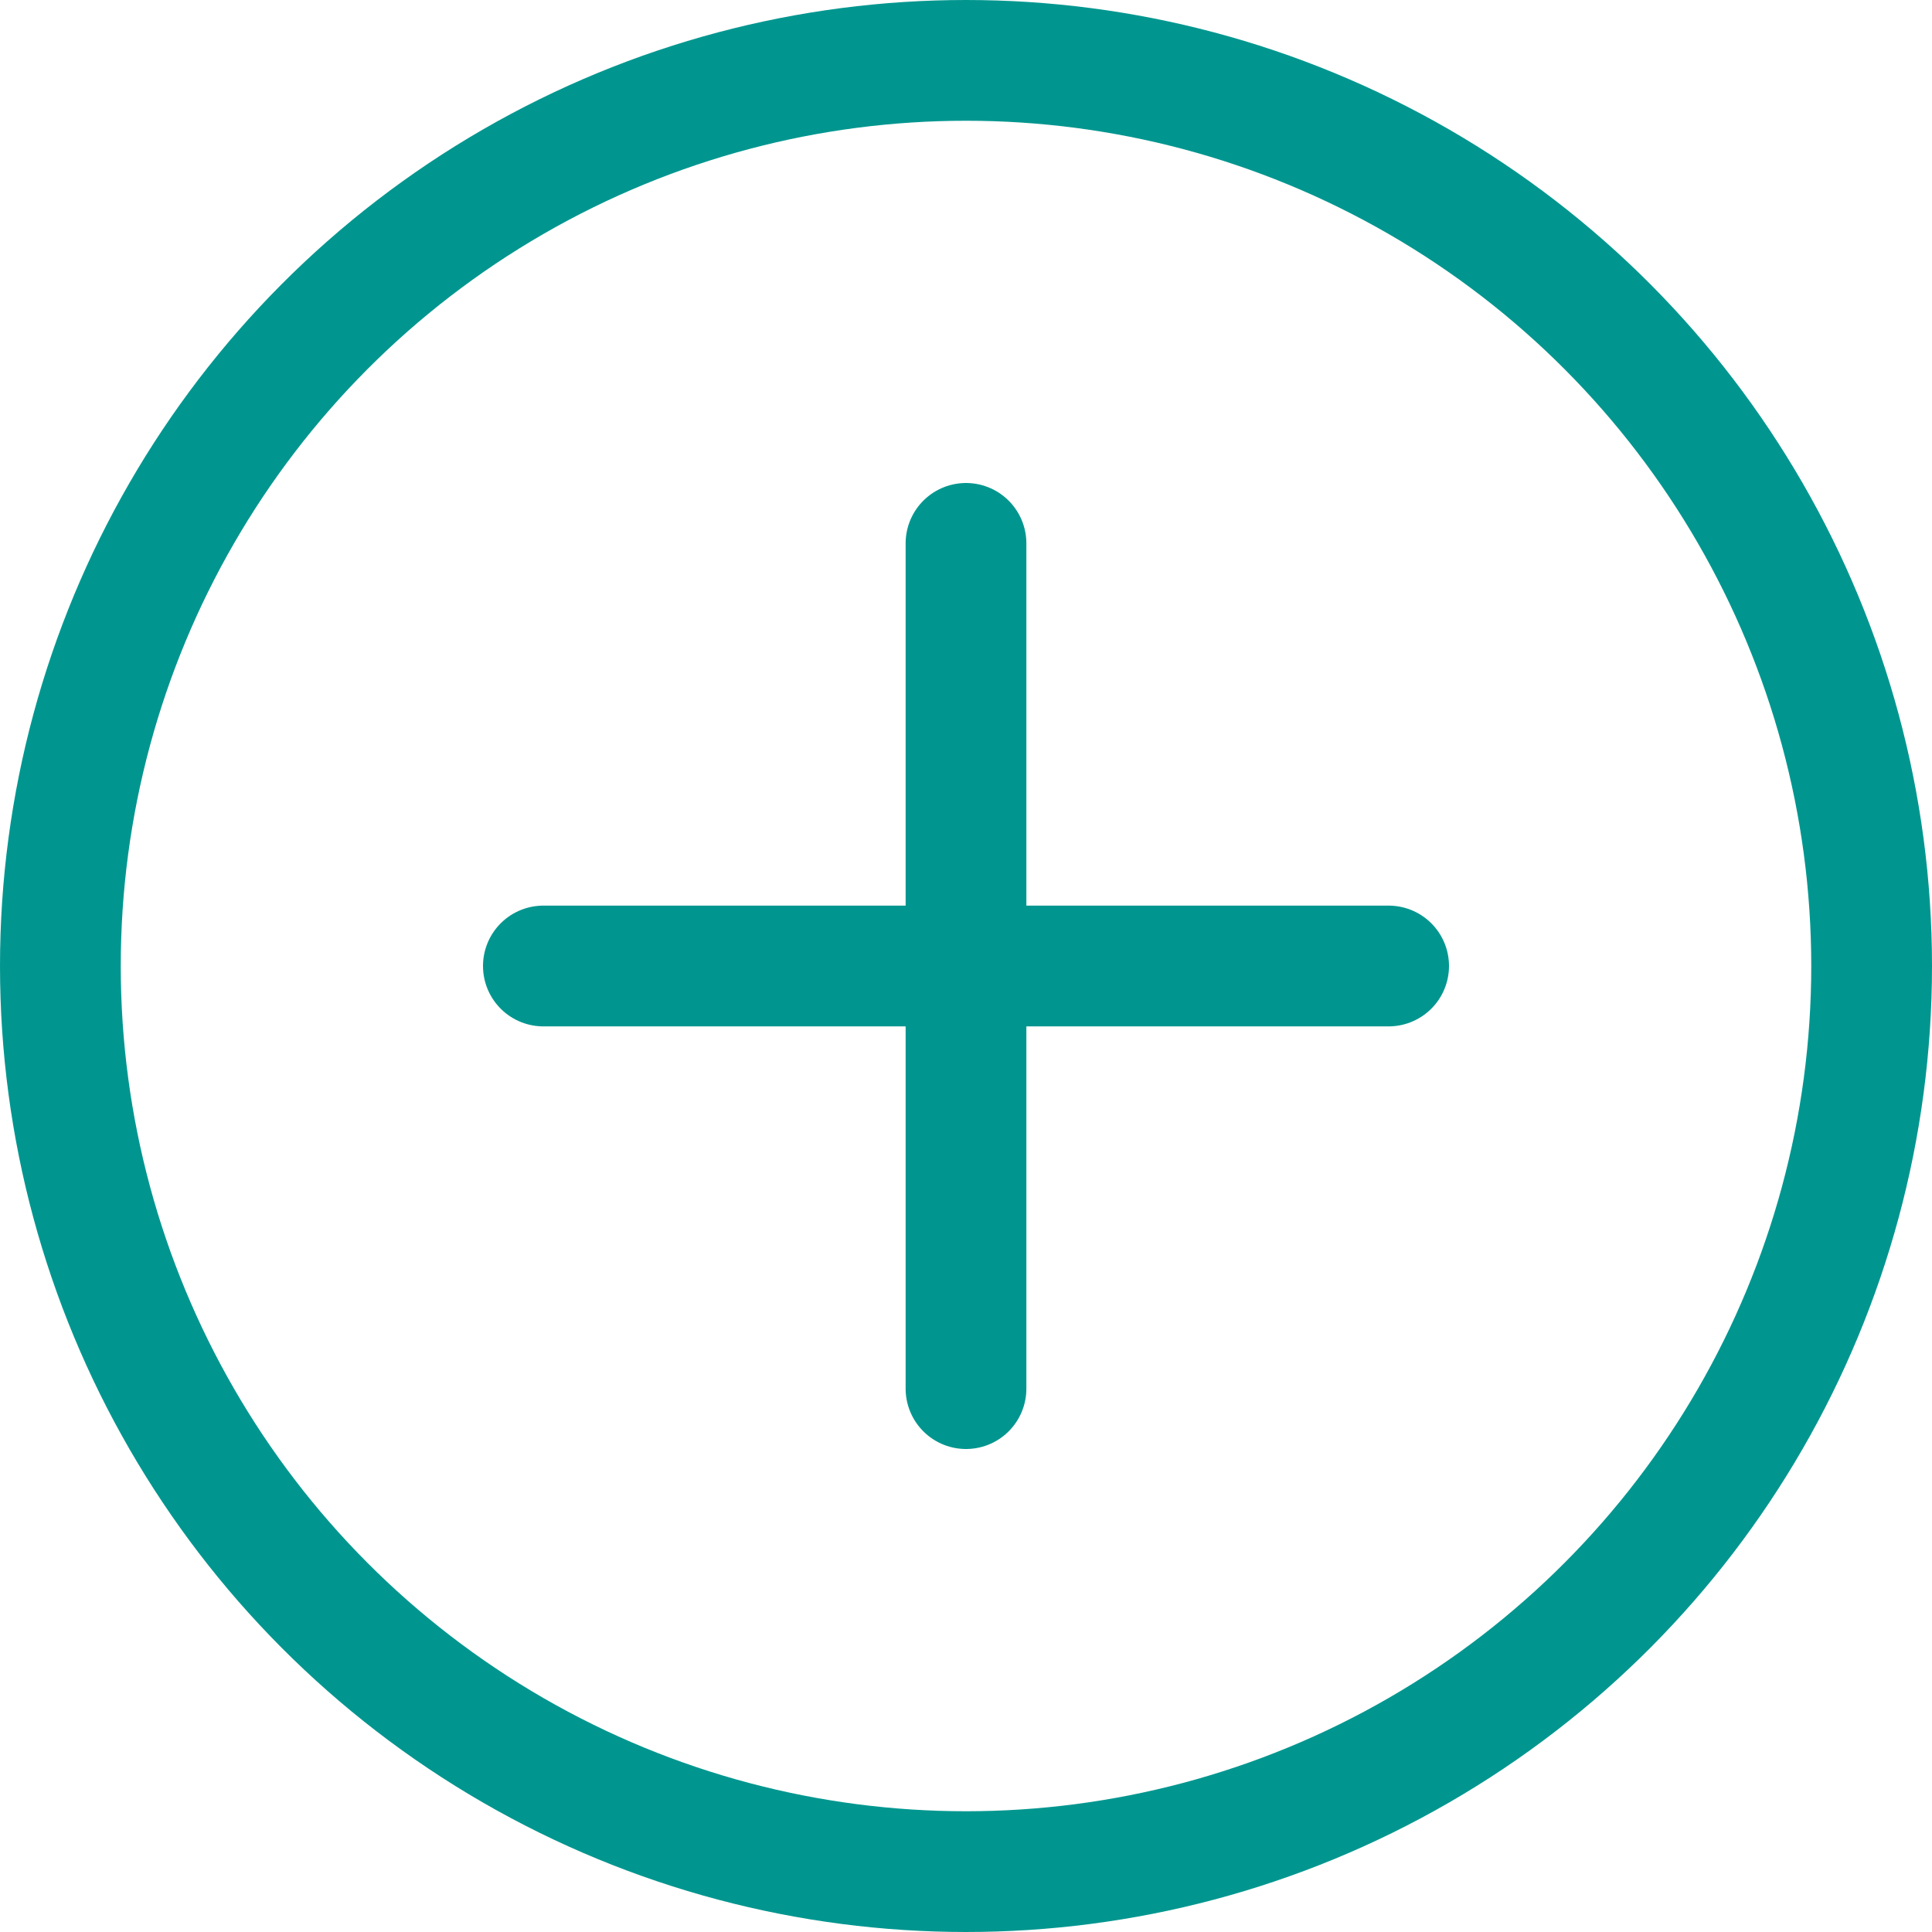
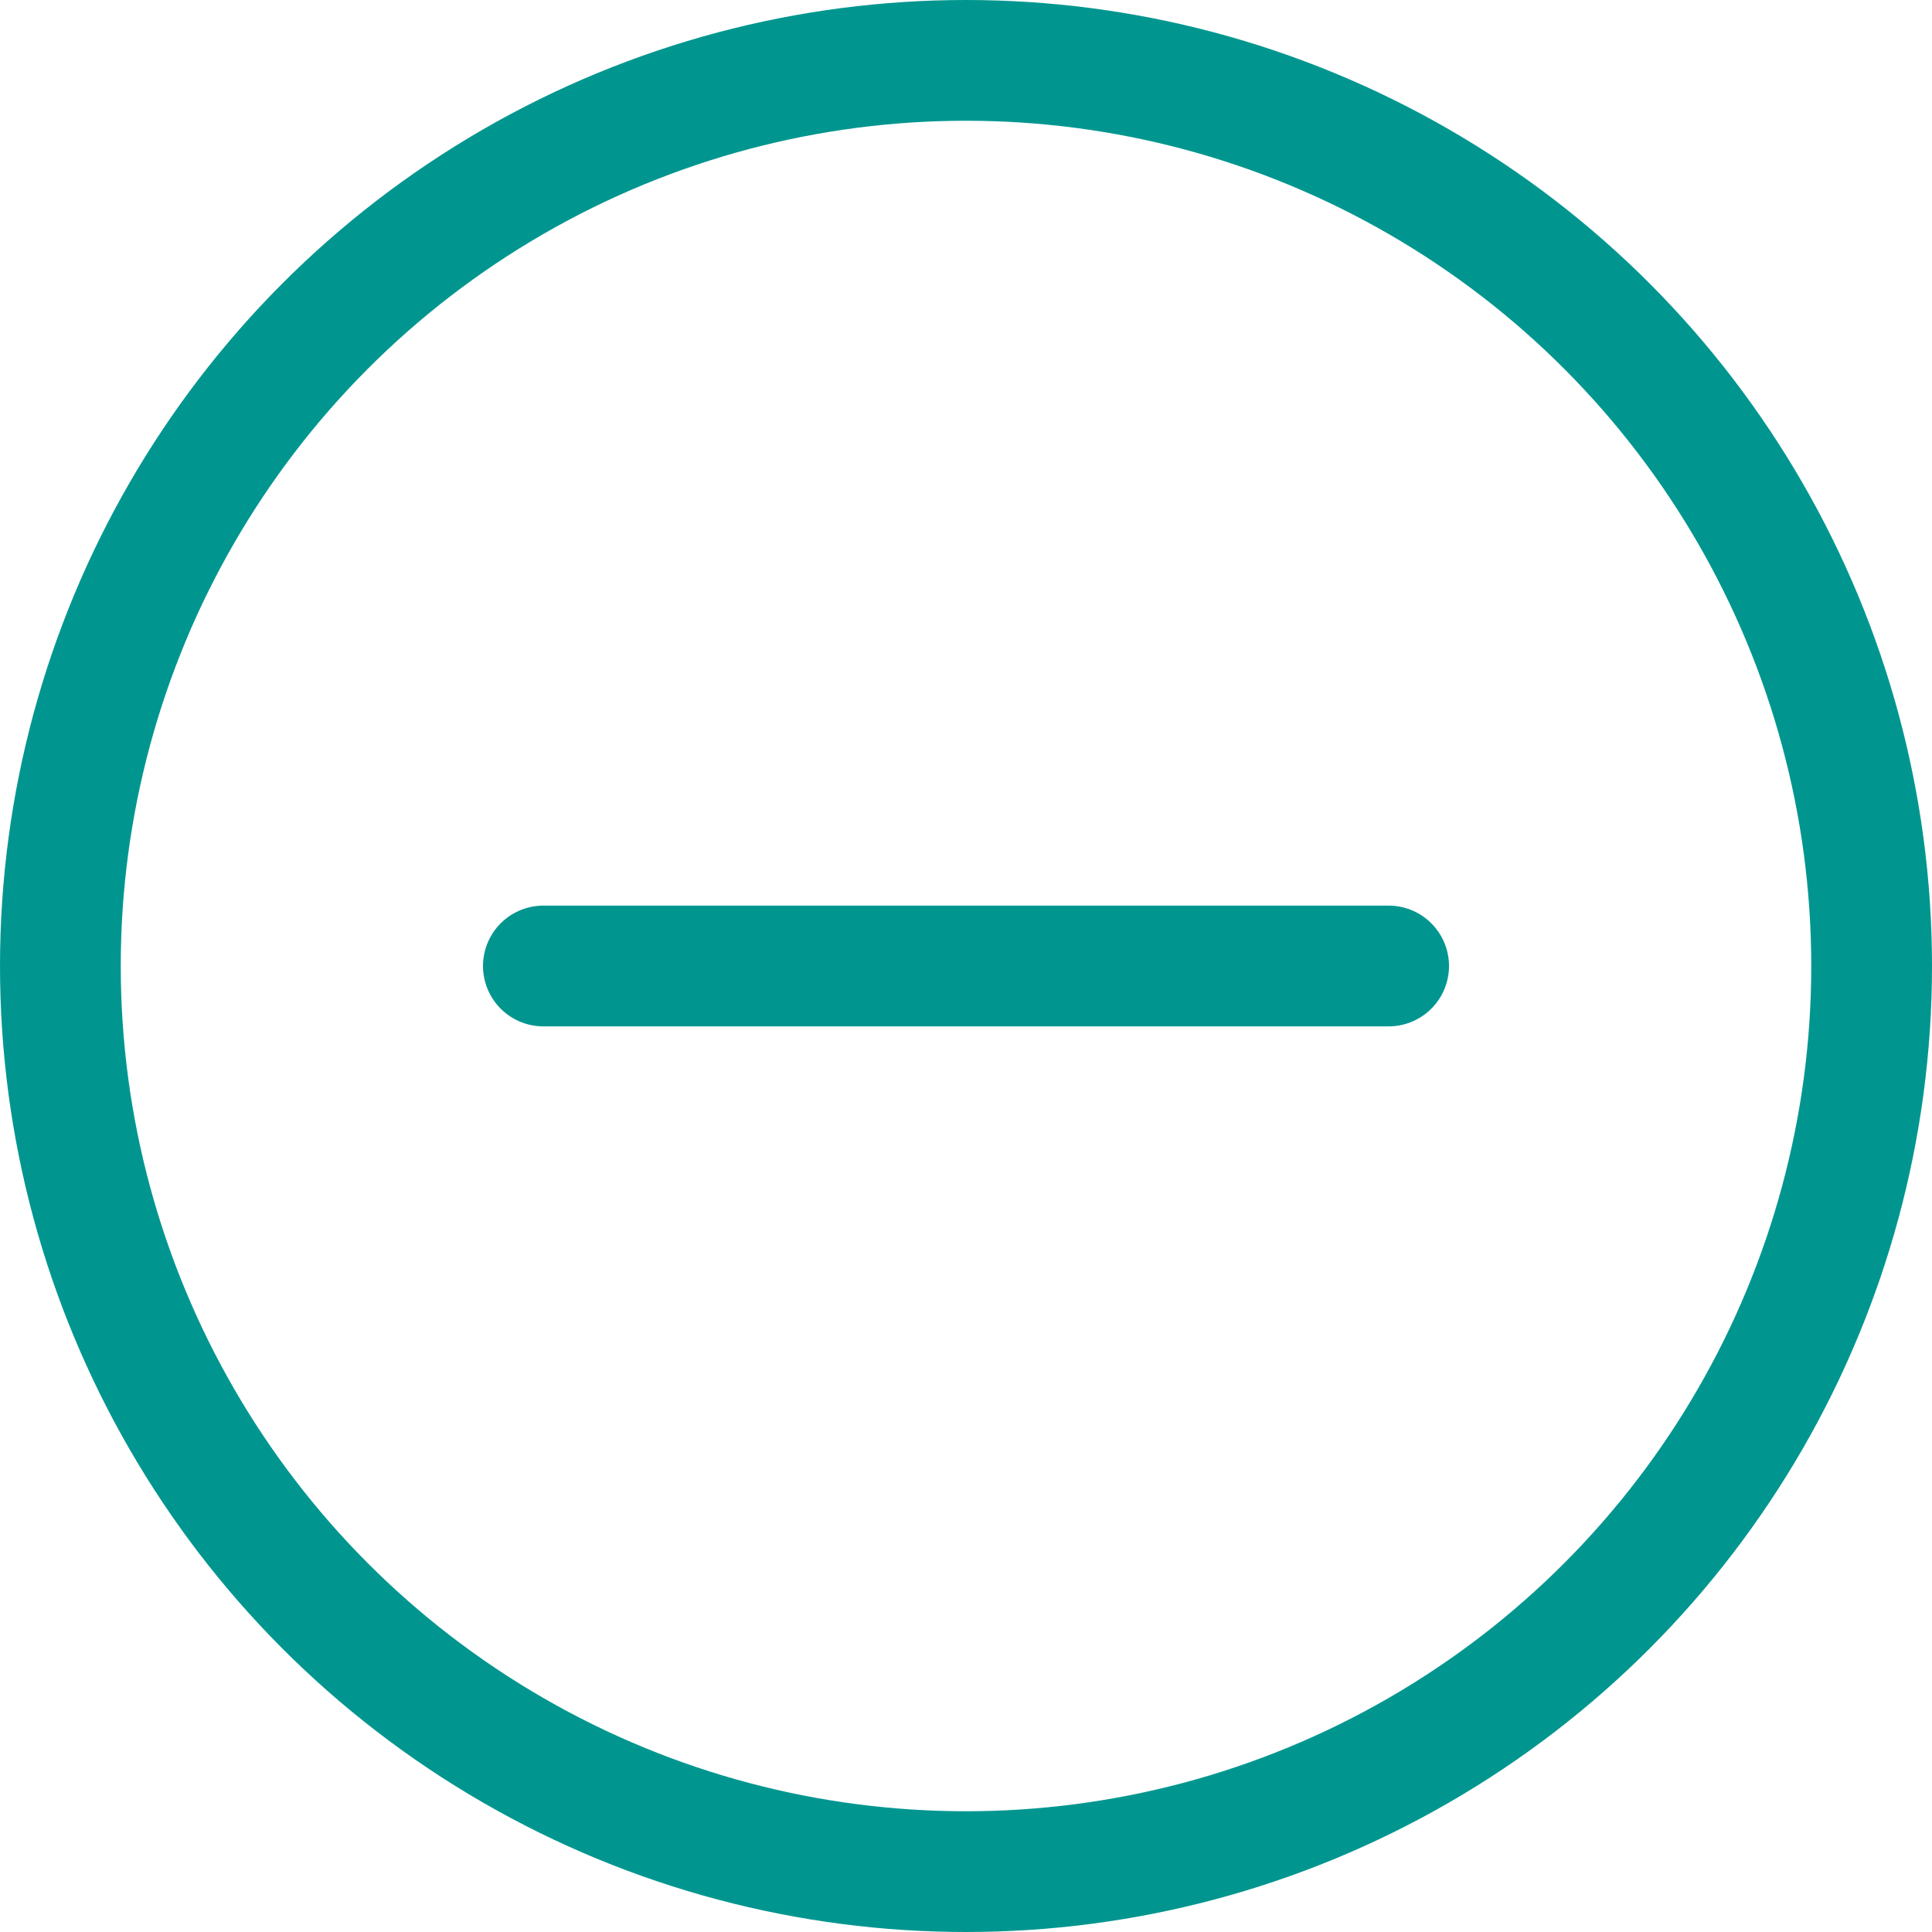
<svg xmlns="http://www.w3.org/2000/svg" version="1.1" id="Layer_1" x="0px" y="0px" viewBox="0 0 32 32" style="enable-background:new 0 0 32 32;" xml:space="preserve">
  <style type="text/css">
	.st0{fill:none;stroke:#002C77;stroke-width:2;stroke-linecap:round;stroke-linejoin:round;stroke-miterlimit:10;}
</style>
  <g>
-     <line class="st0" x1="16" y1="9" x2="16" y2="23" style="stroke: #00968f;" />
    <line class="st0" x1="23" y1="16" x2="9" y2="16" style="stroke: #00968f;" />
    <circle class="st0" cx="16" cy="16" r="15" style="stroke: #00968f;" />
  </g>
</svg>